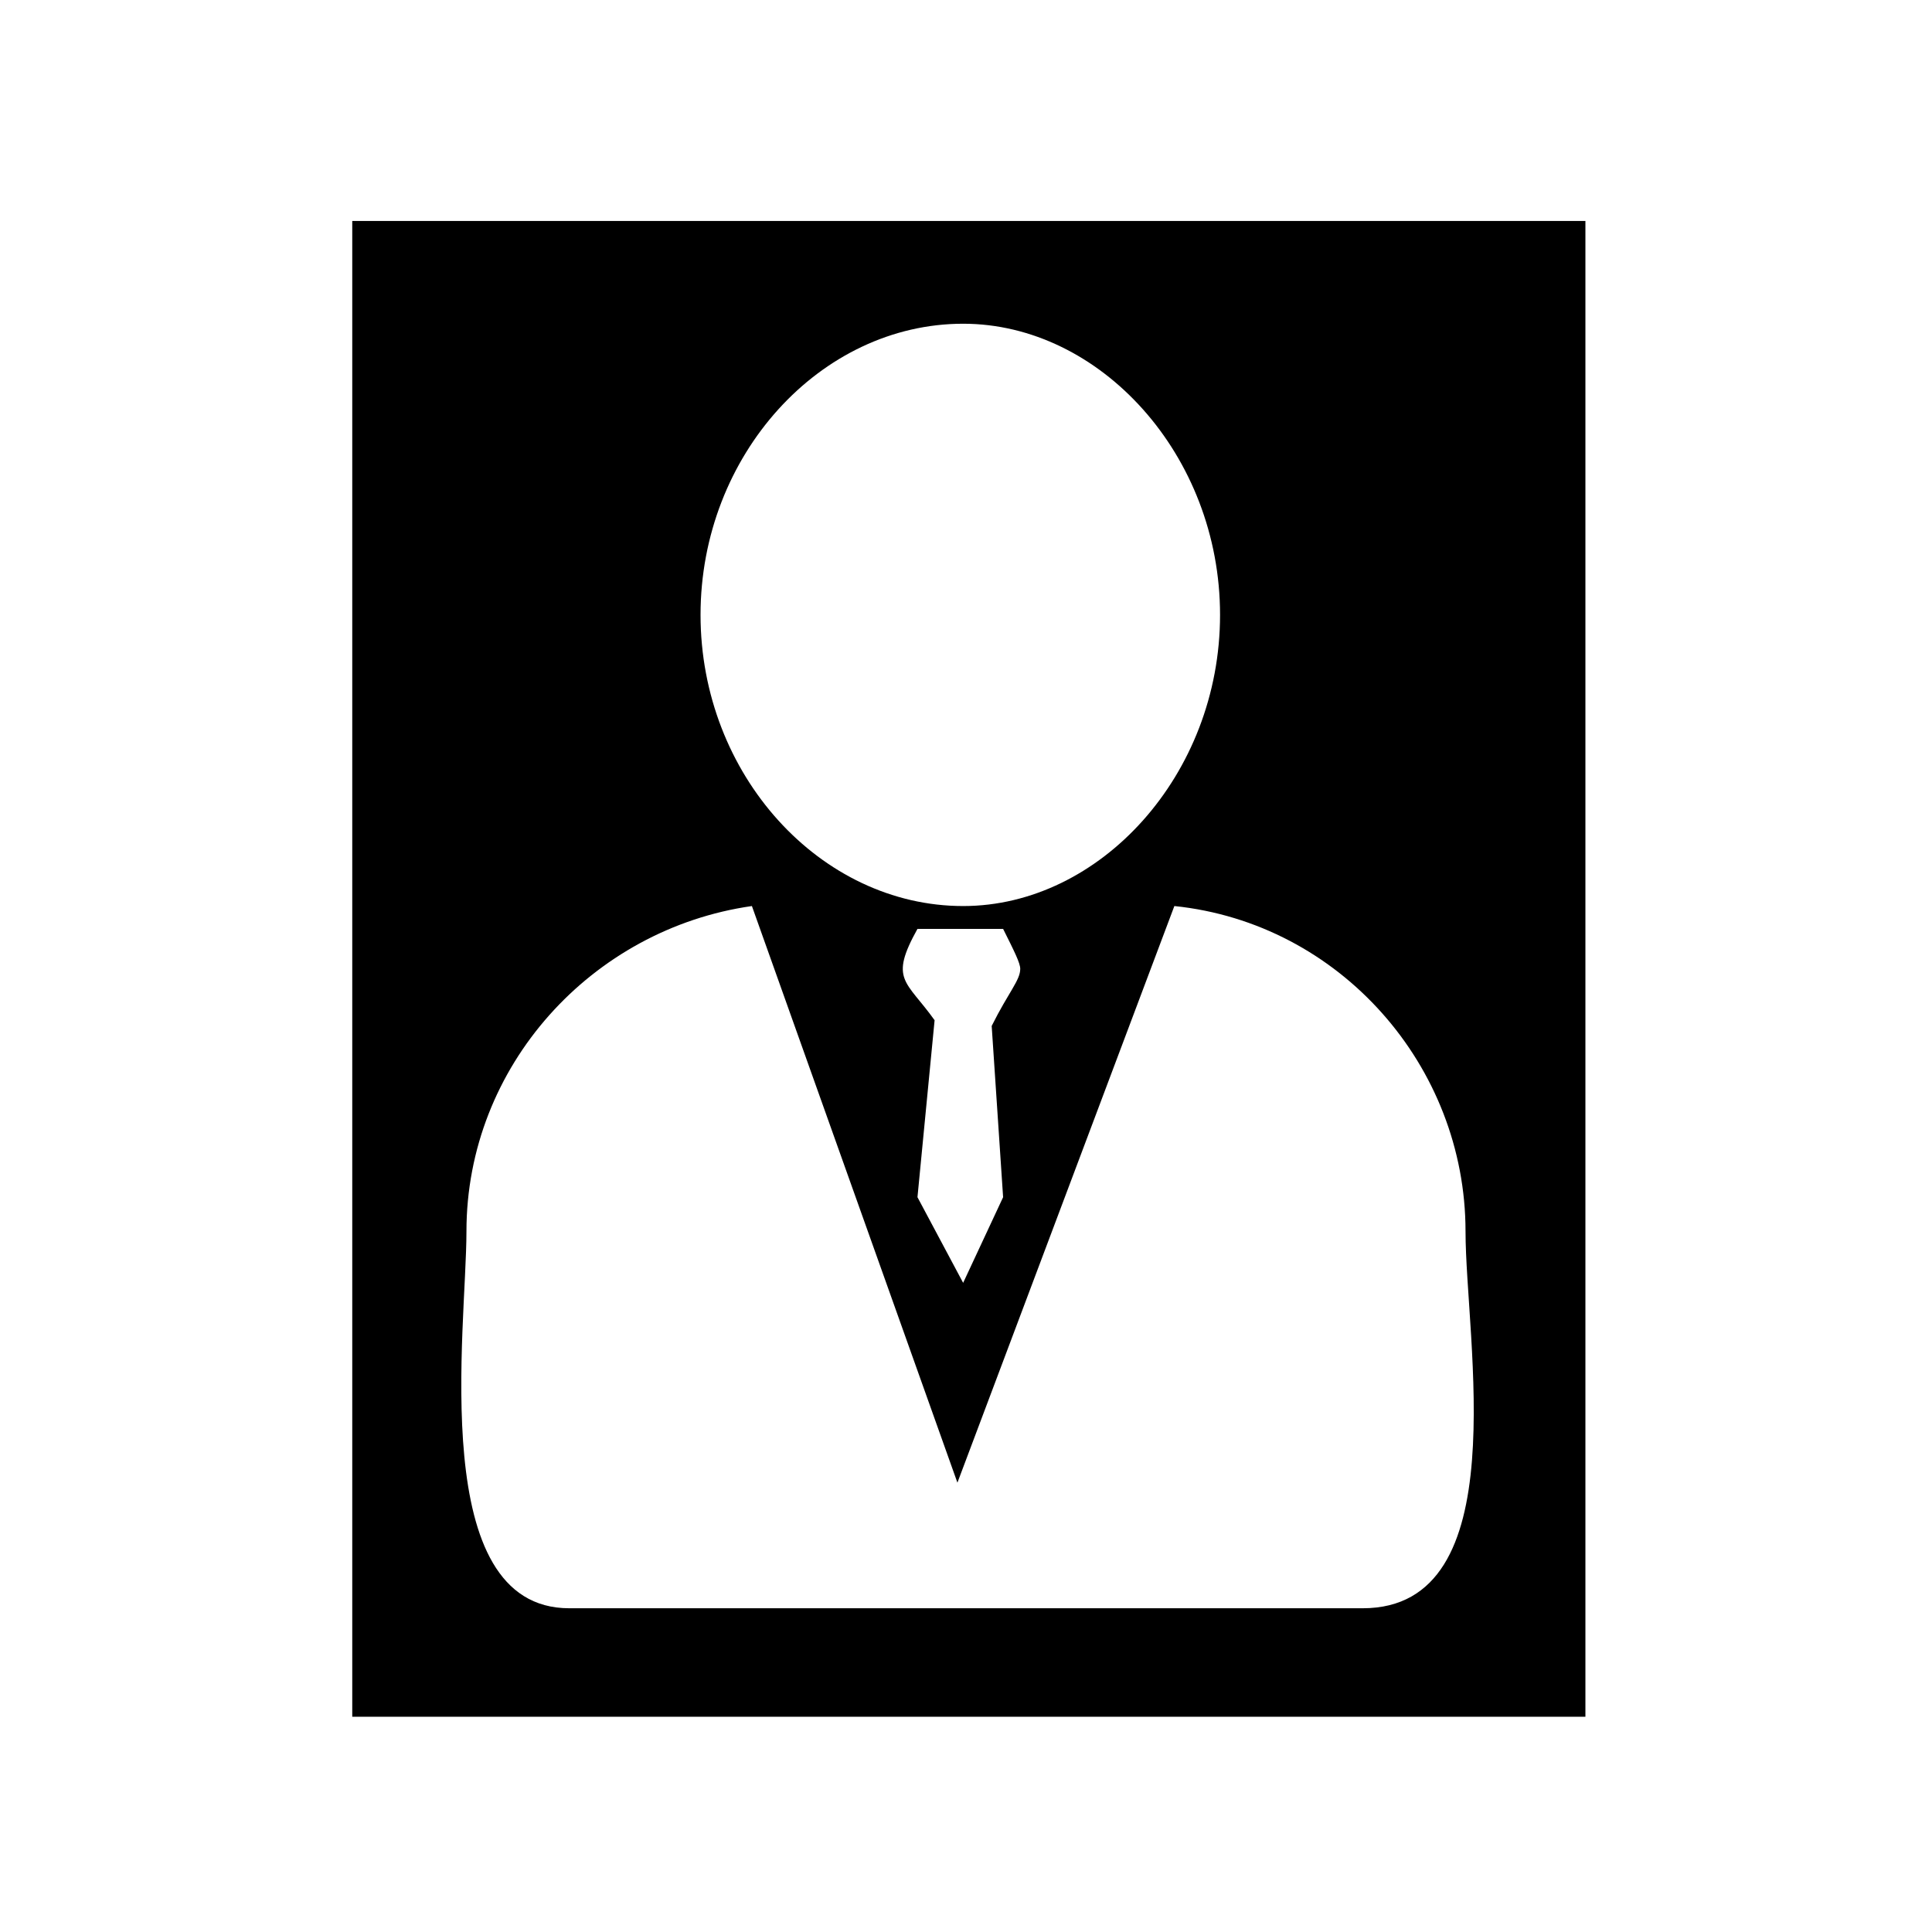
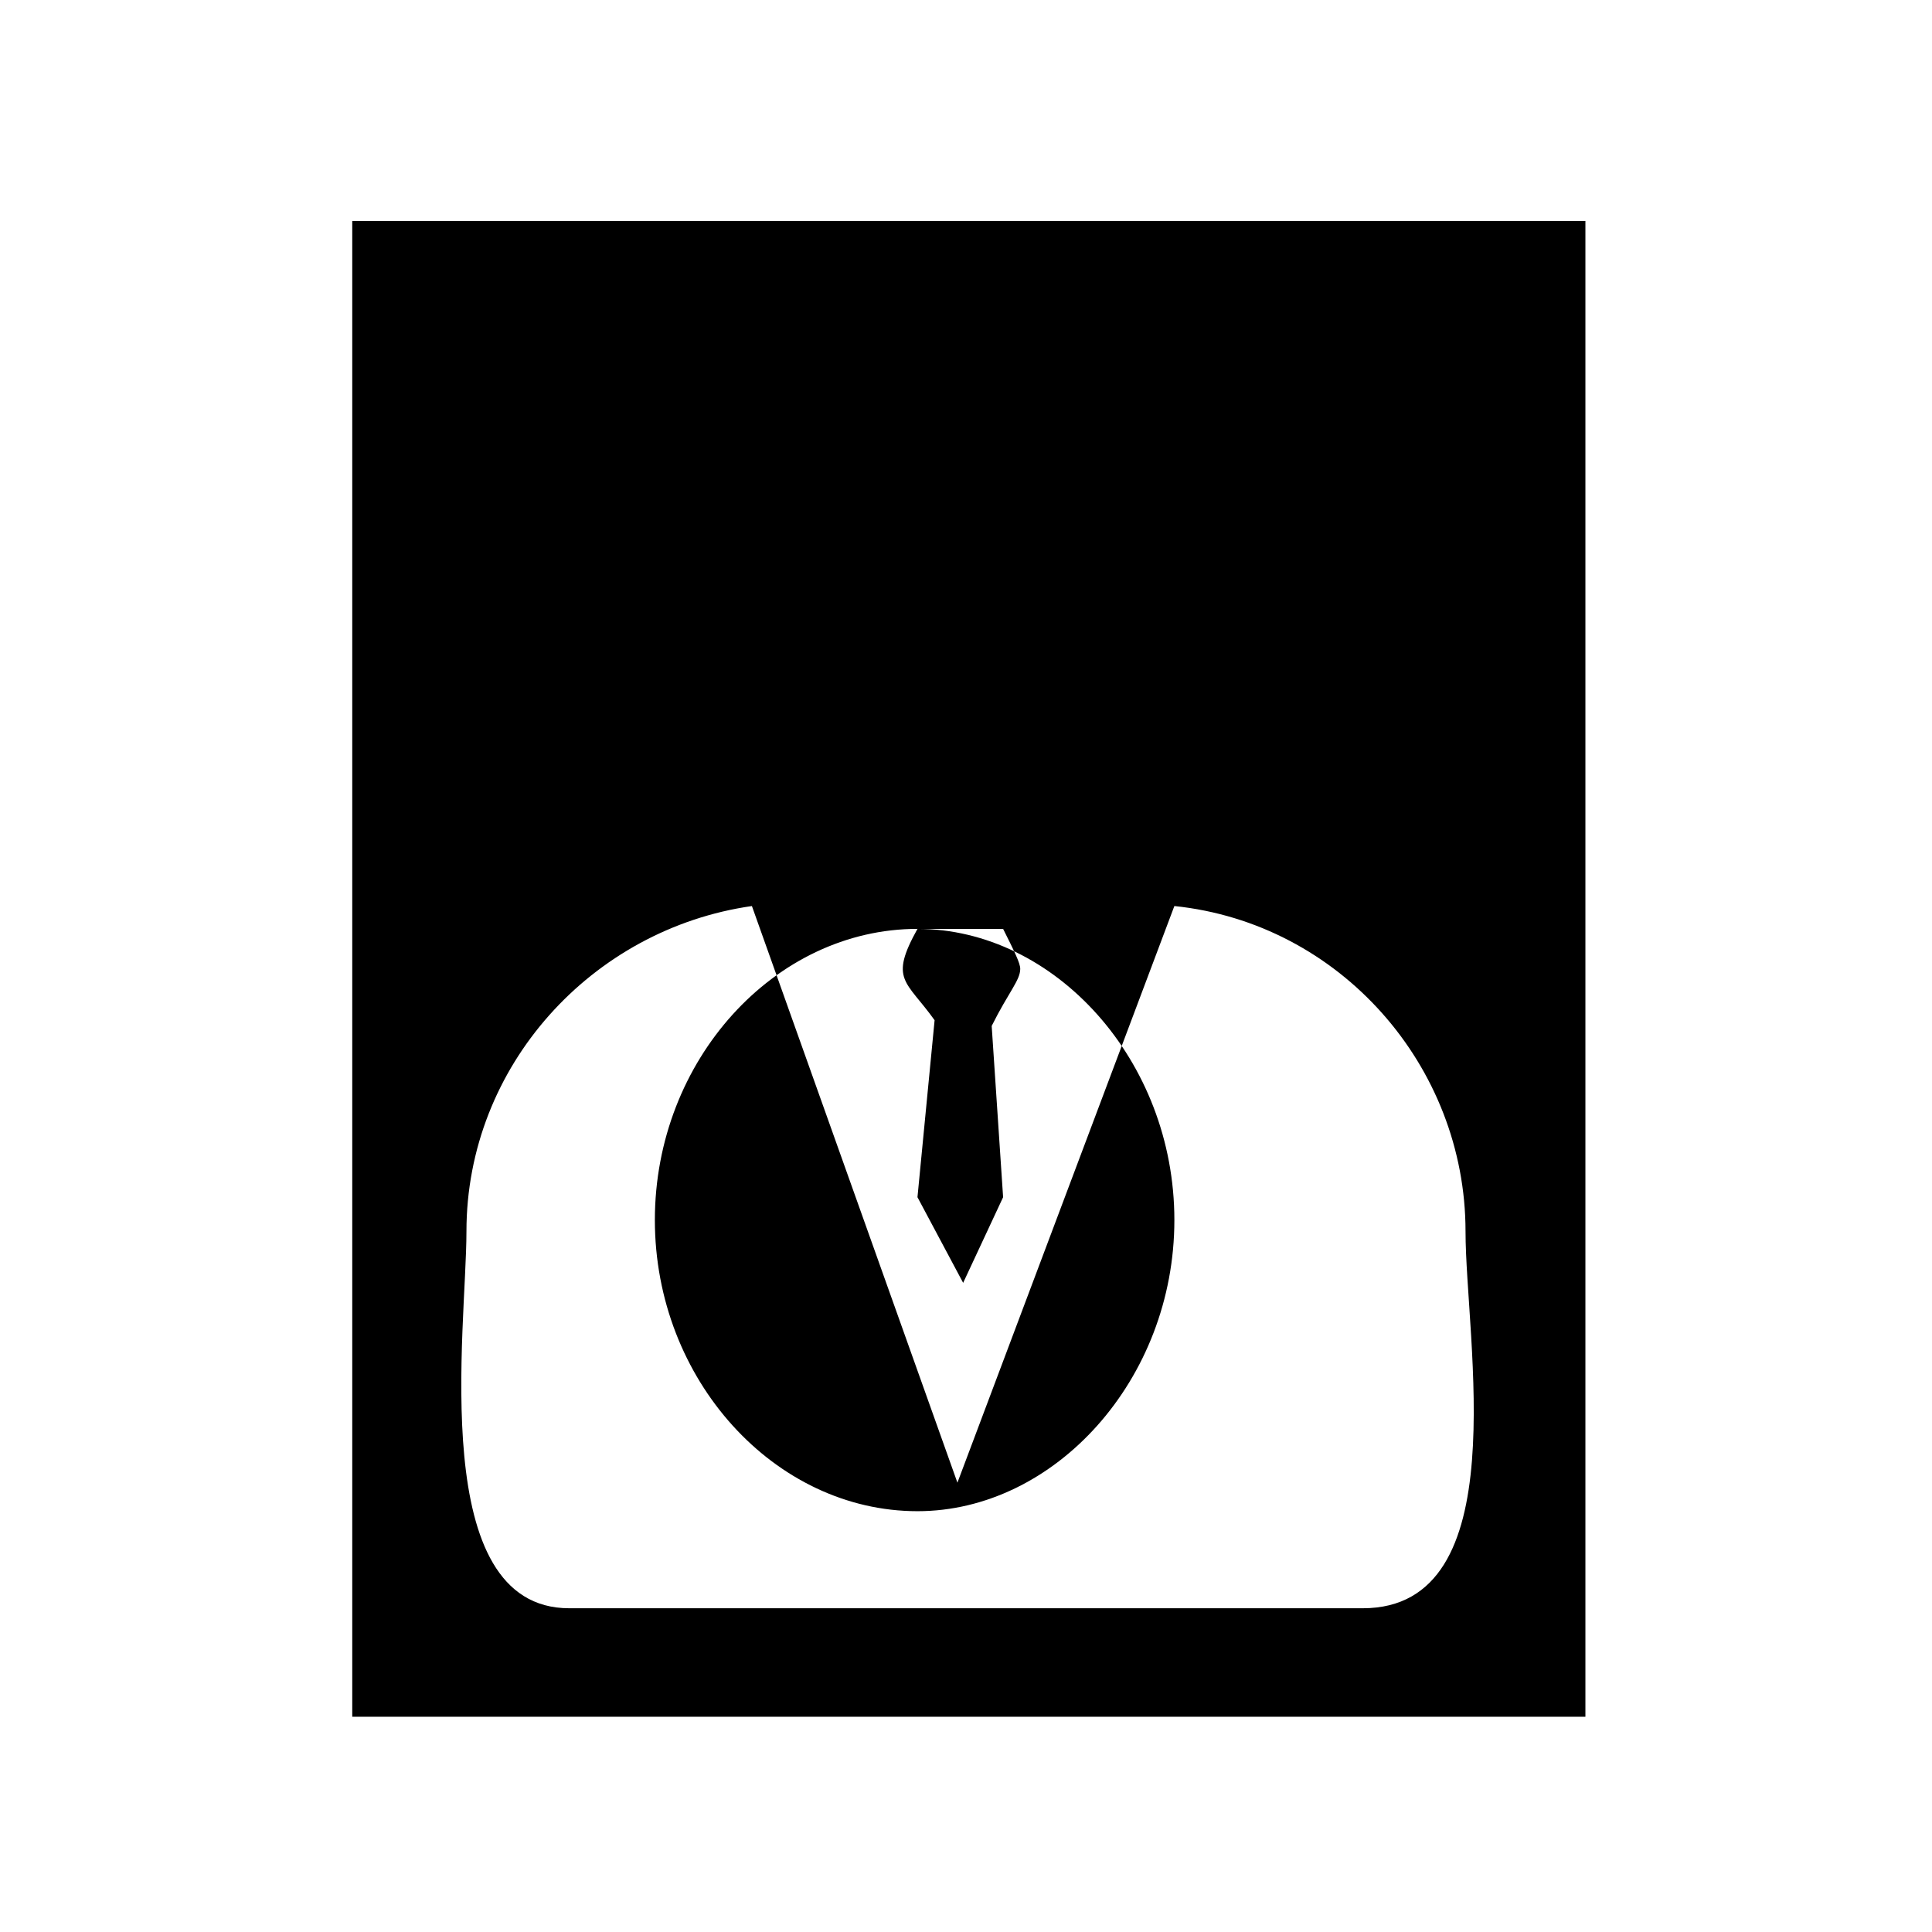
<svg xmlns="http://www.w3.org/2000/svg" fill="#000000" width="800px" height="800px" version="1.1" viewBox="144 144 512 512">
-   <path d="m564.15 598.95h-326.8v-396.39h326.8zm-108.93-214.84c43.875 4.539 77.16 42.363 77.16 86.238 0 28.746 13.617 99.855-27.234 99.855h-210.3c-37.824 0-27.234-74.133-27.234-99.855 0-43.875 33.285-80.188 75.648-86.238l54.465 152.81 57.492-152.81zm-68.082 6.051c-7.566 13.617-3.027 13.617 4.539 24.207l-4.539 46.902 12.105 22.695 10.59-22.695-3.027-45.387c4.539-9.078 7.566-12.105 7.566-15.129 0-1.512-1.512-4.539-4.539-10.59h-22.695zm12.105-160.37c36.312 0 68.082 34.797 68.082 77.16s-31.773 77.16-68.082 77.16c-37.824 0-69.594-34.797-69.594-77.16s31.773-77.16 69.594-77.16z" fill-rule="evenodd" />
+   <path d="m564.15 598.95h-326.8v-396.39h326.8zm-108.93-214.84c43.875 4.539 77.16 42.363 77.16 86.238 0 28.746 13.617 99.855-27.234 99.855h-210.3c-37.824 0-27.234-74.133-27.234-99.855 0-43.875 33.285-80.188 75.648-86.238l54.465 152.81 57.492-152.81zm-68.082 6.051c-7.566 13.617-3.027 13.617 4.539 24.207l-4.539 46.902 12.105 22.695 10.59-22.695-3.027-45.387c4.539-9.078 7.566-12.105 7.566-15.129 0-1.512-1.512-4.539-4.539-10.59h-22.695zc36.312 0 68.082 34.797 68.082 77.16s-31.773 77.16-68.082 77.16c-37.824 0-69.594-34.797-69.594-77.16s31.773-77.16 69.594-77.16z" fill-rule="evenodd" />
</svg>